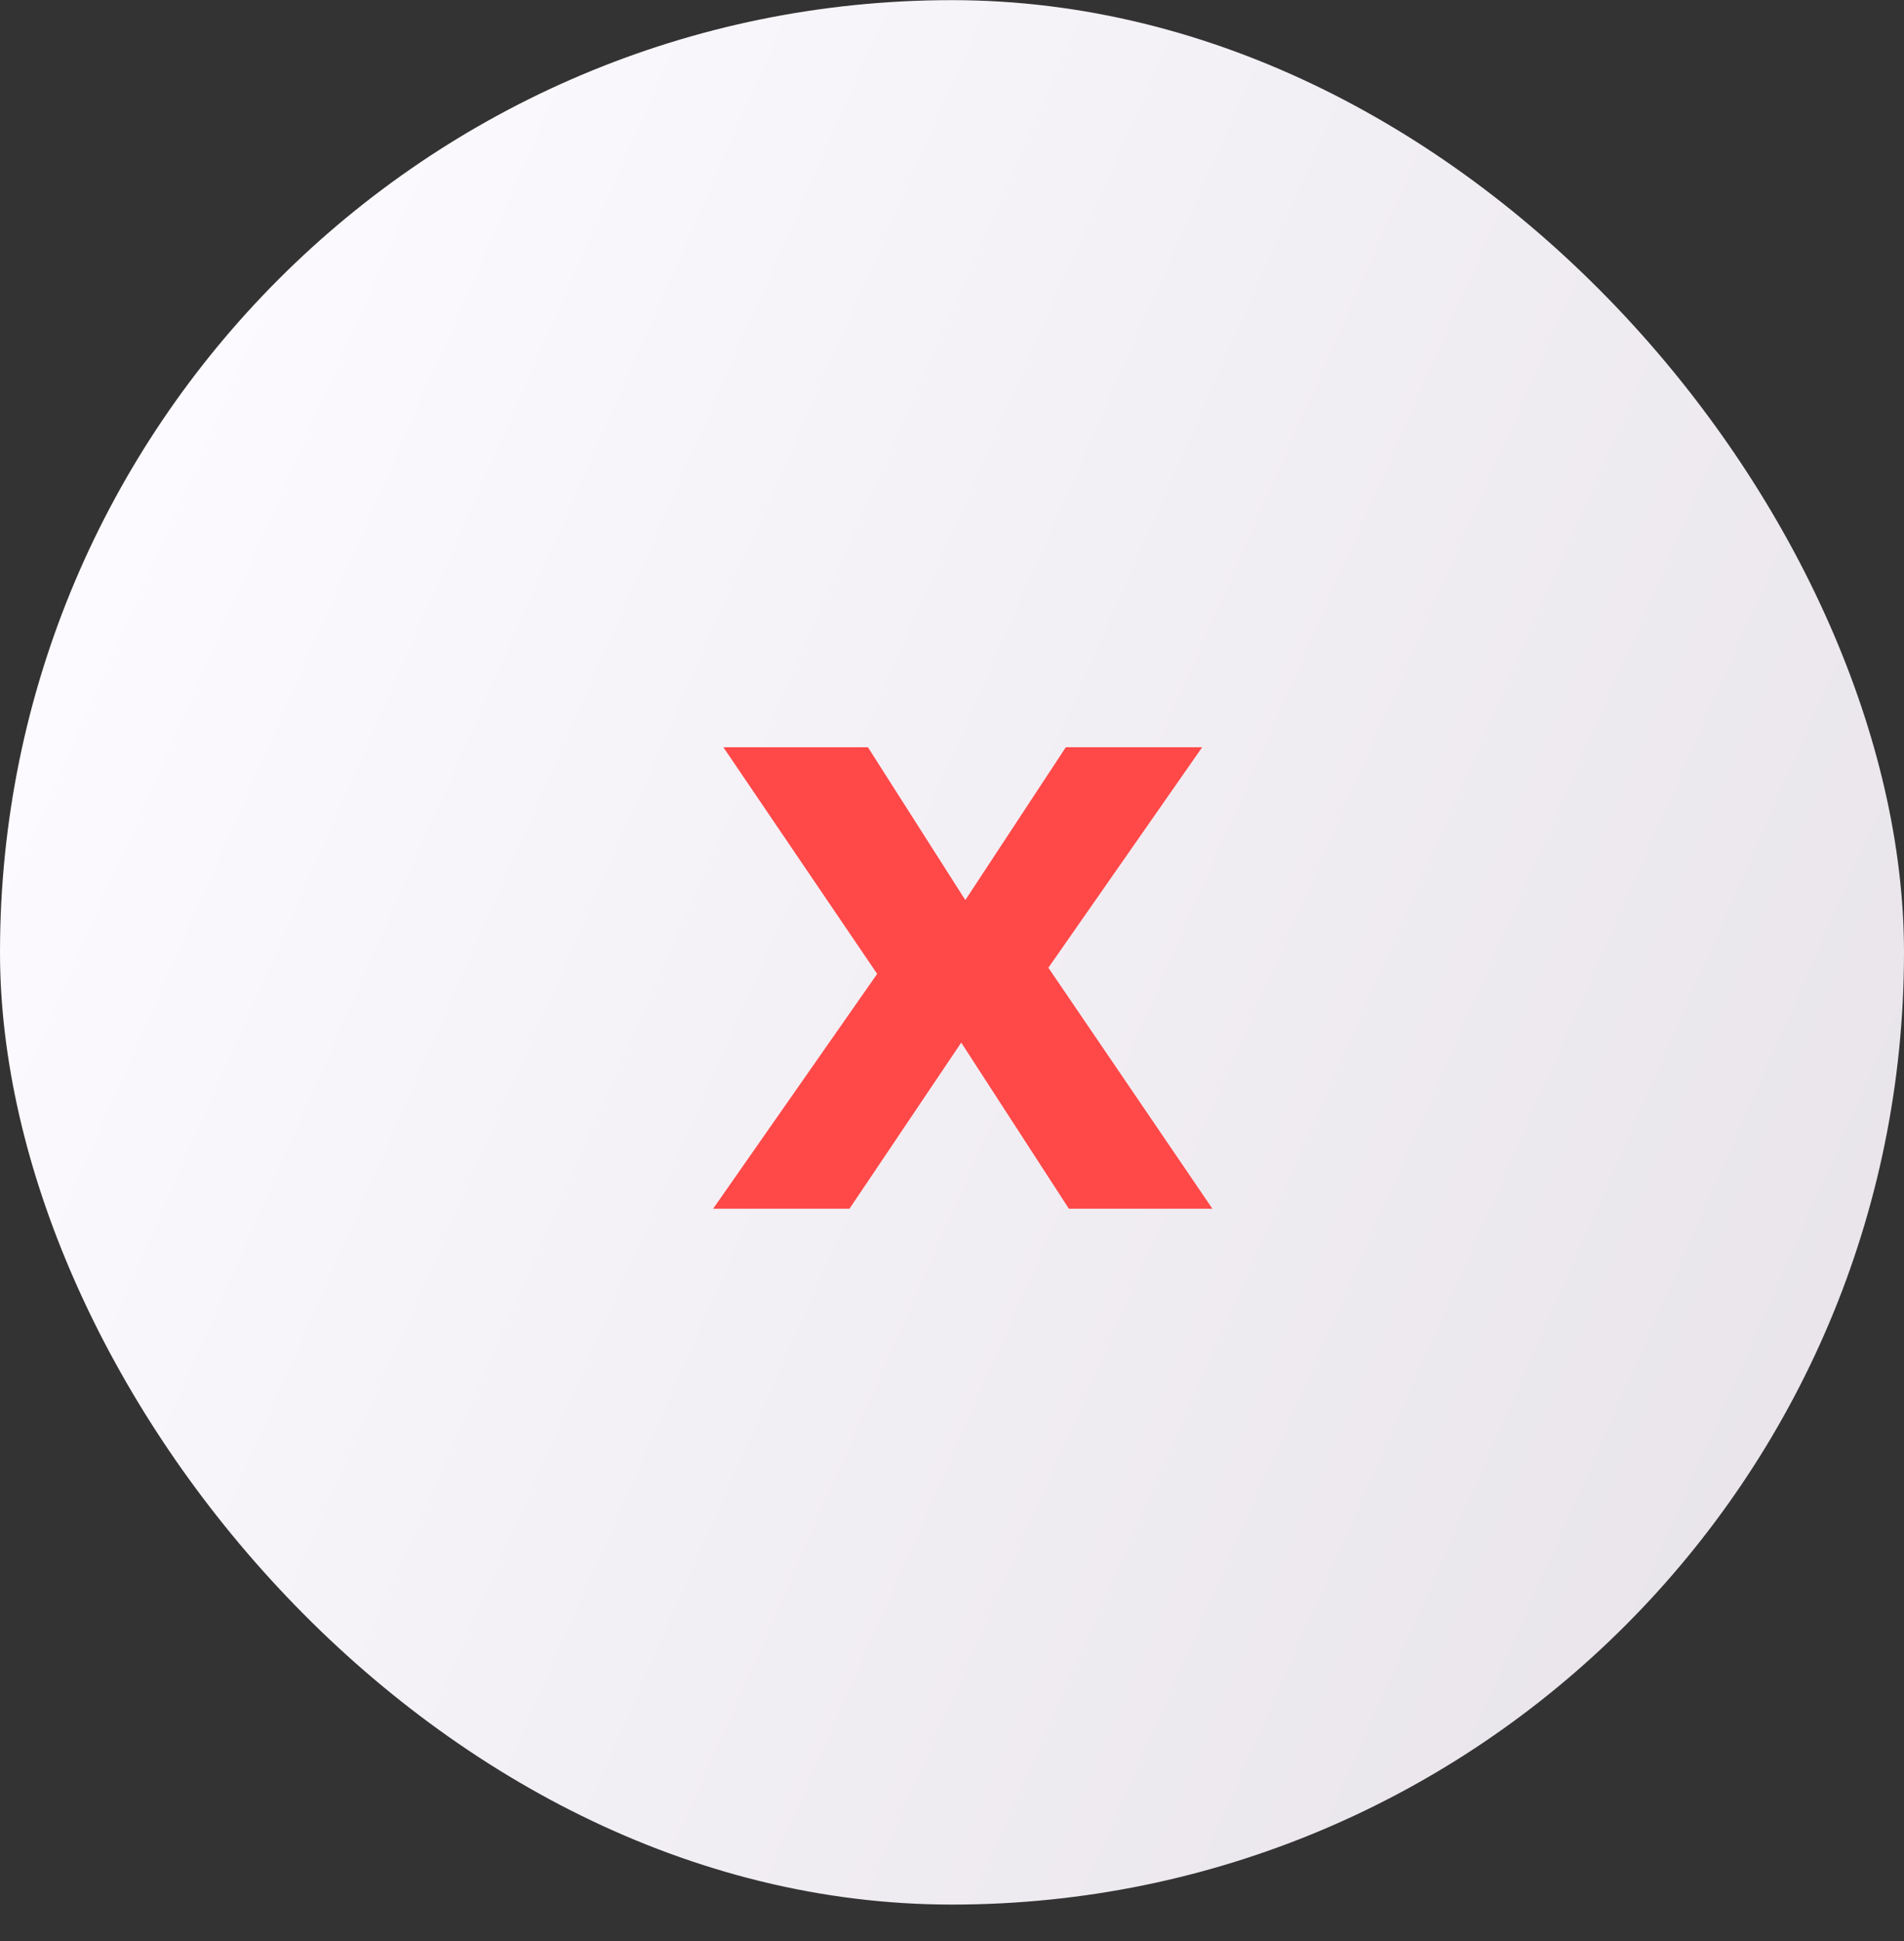
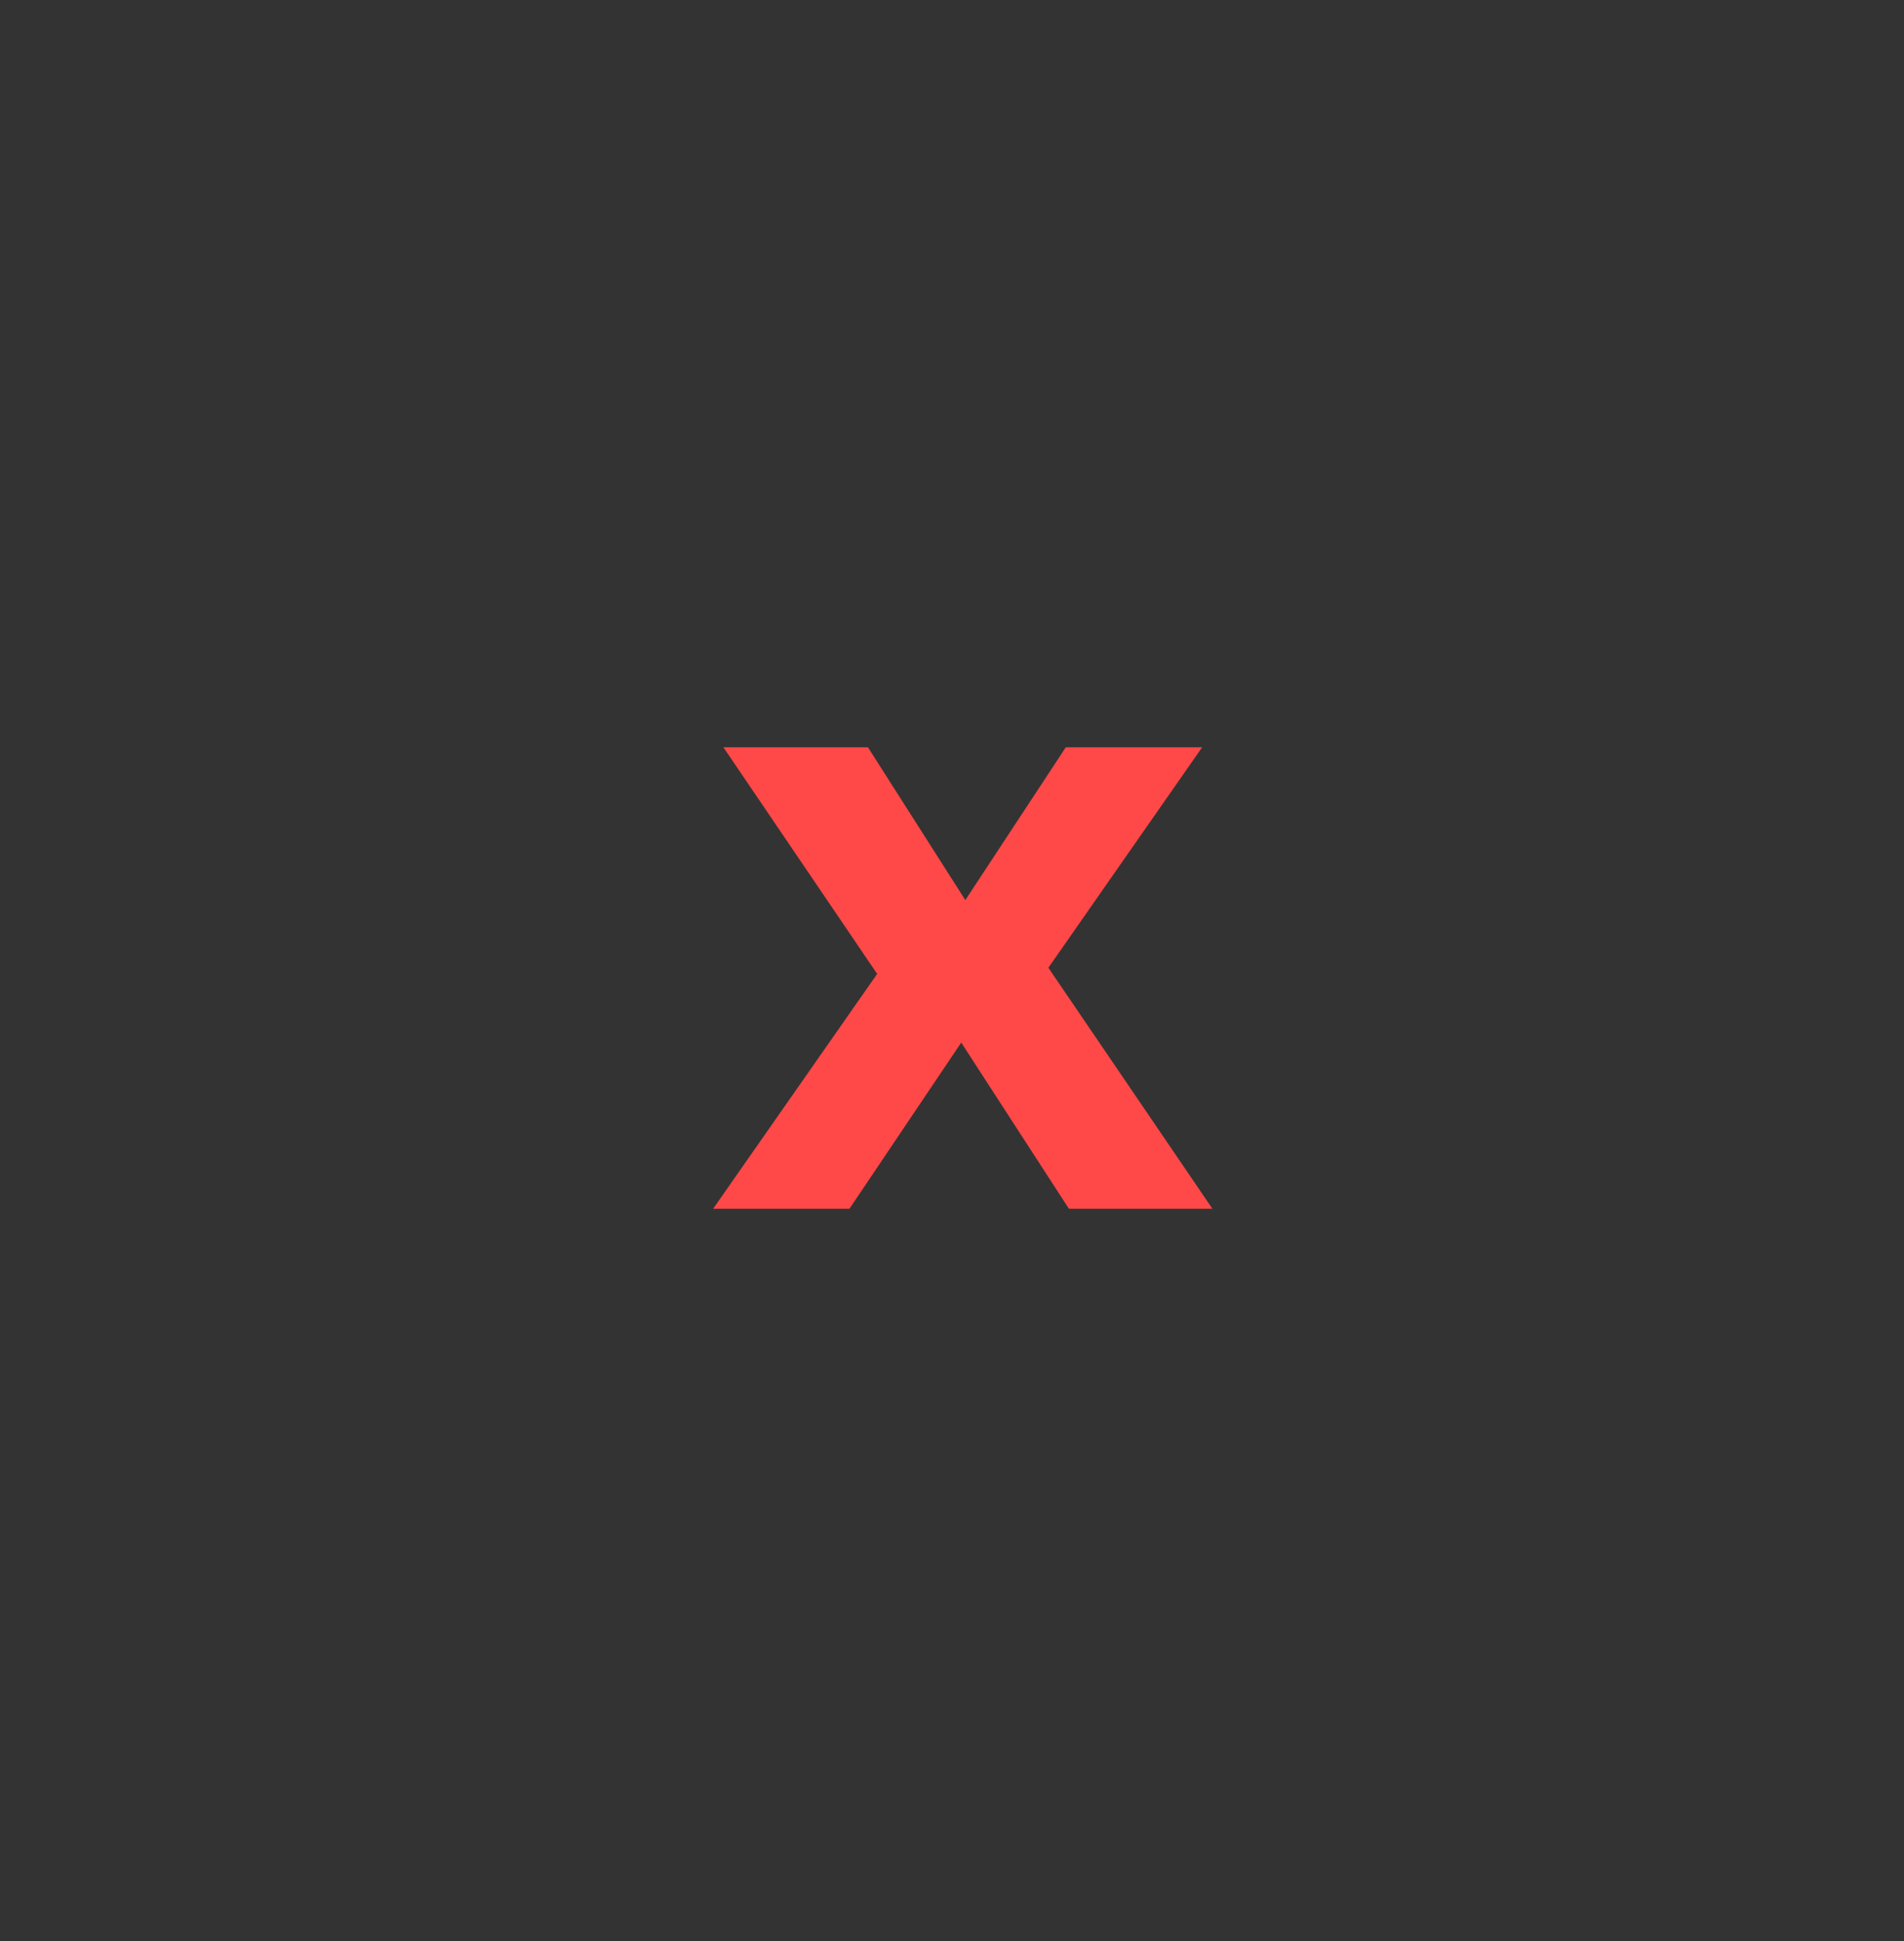
<svg xmlns="http://www.w3.org/2000/svg" width="52" height="53" viewBox="0 0 52 53" fill="none">
  <rect x="0" y="0" width="52" height="53" fill="#333333" stroke="none" />
-   <rect y="0.004" width="52" height="52" rx="26" fill="url(#paint0_linear_1066_3968)" />
-   <path d="M29.108 20.404H32.832L28.632 26.424L33.112 33.004H29.192L26.252 28.468L23.2 33.004H19.476L23.956 26.592L19.756 20.404H23.704L26.364 24.576L29.108 20.404Z" fill="#FF4848" />
+   <path d="M29.108 20.404H32.832L28.632 26.424L33.112 33.004H29.192L26.252 28.468L23.2 33.004H19.476L23.956 26.592L19.756 20.404H23.704L26.364 24.576L29.108 20.404" fill="#FF4848" />
  <defs>
    <linearGradient id="paint0_linear_1066_3968" x1="6.897" y1="0.005" x2="60.851" y2="23.742" gradientUnits="userSpaceOnUse">
      <stop stop-color="#FDFBFF" />
      <stop offset="1" stop-color="#E7E3E9" />
    </linearGradient>
  </defs>
</svg>